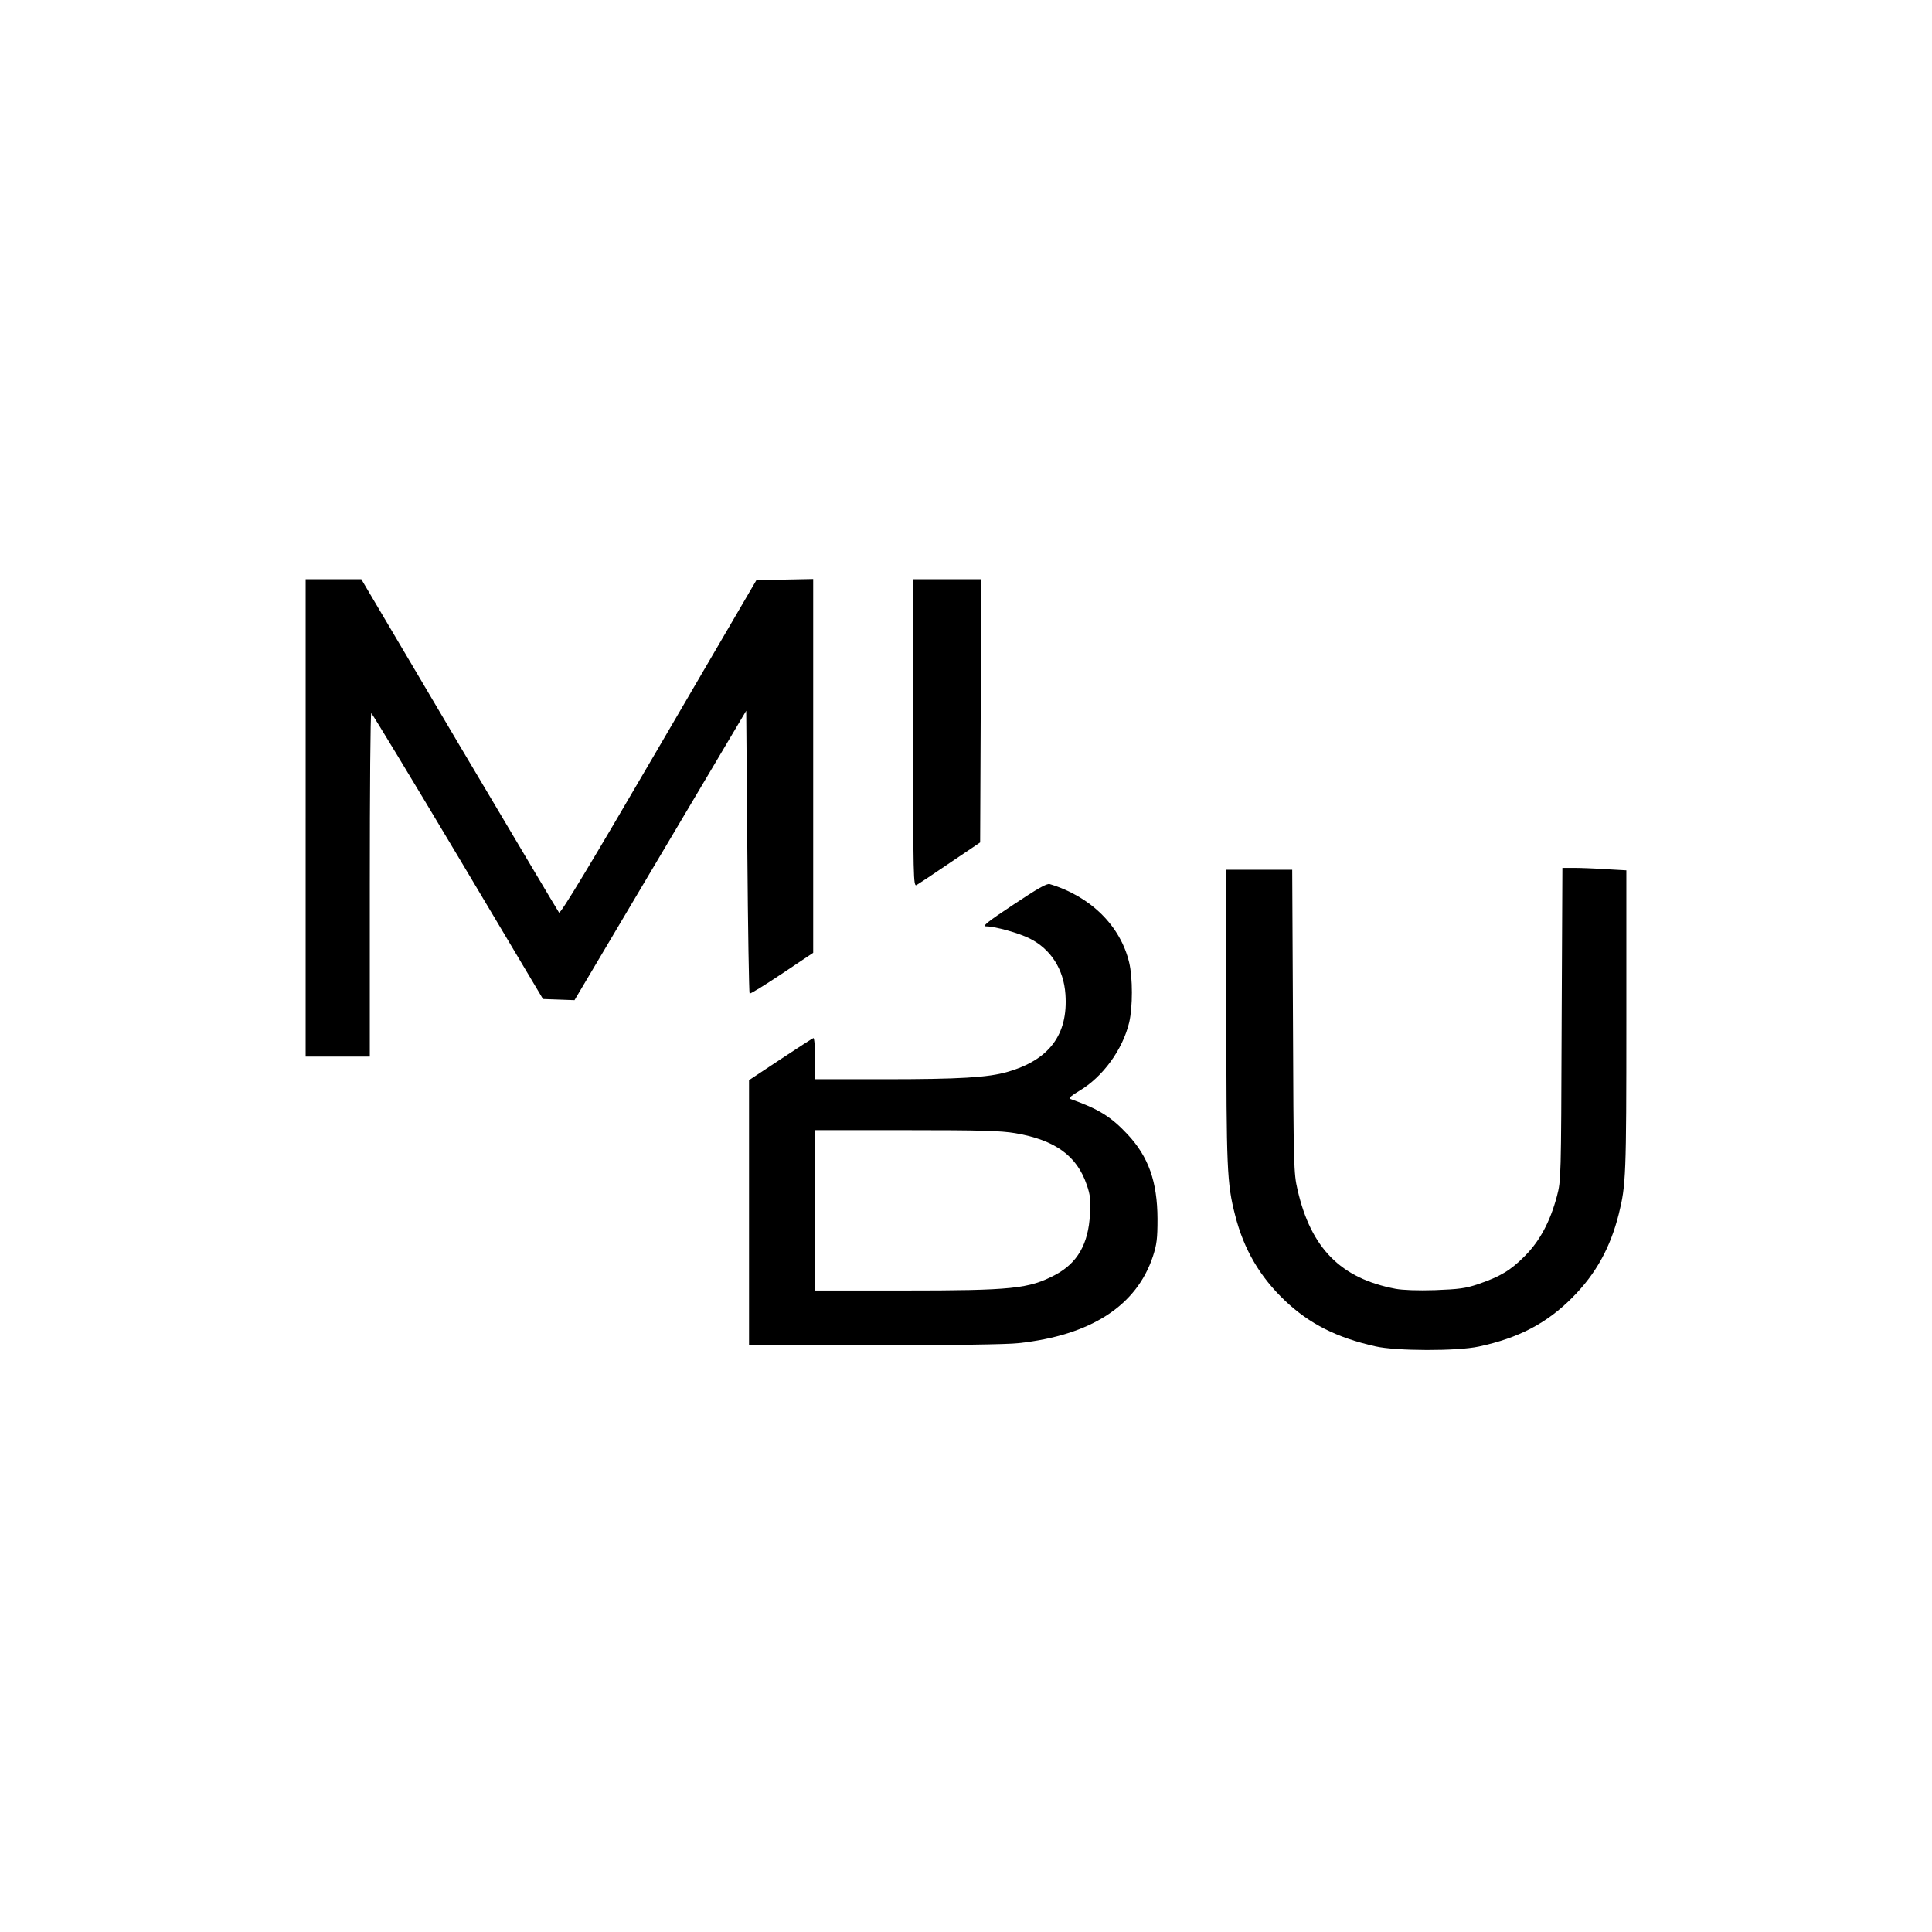
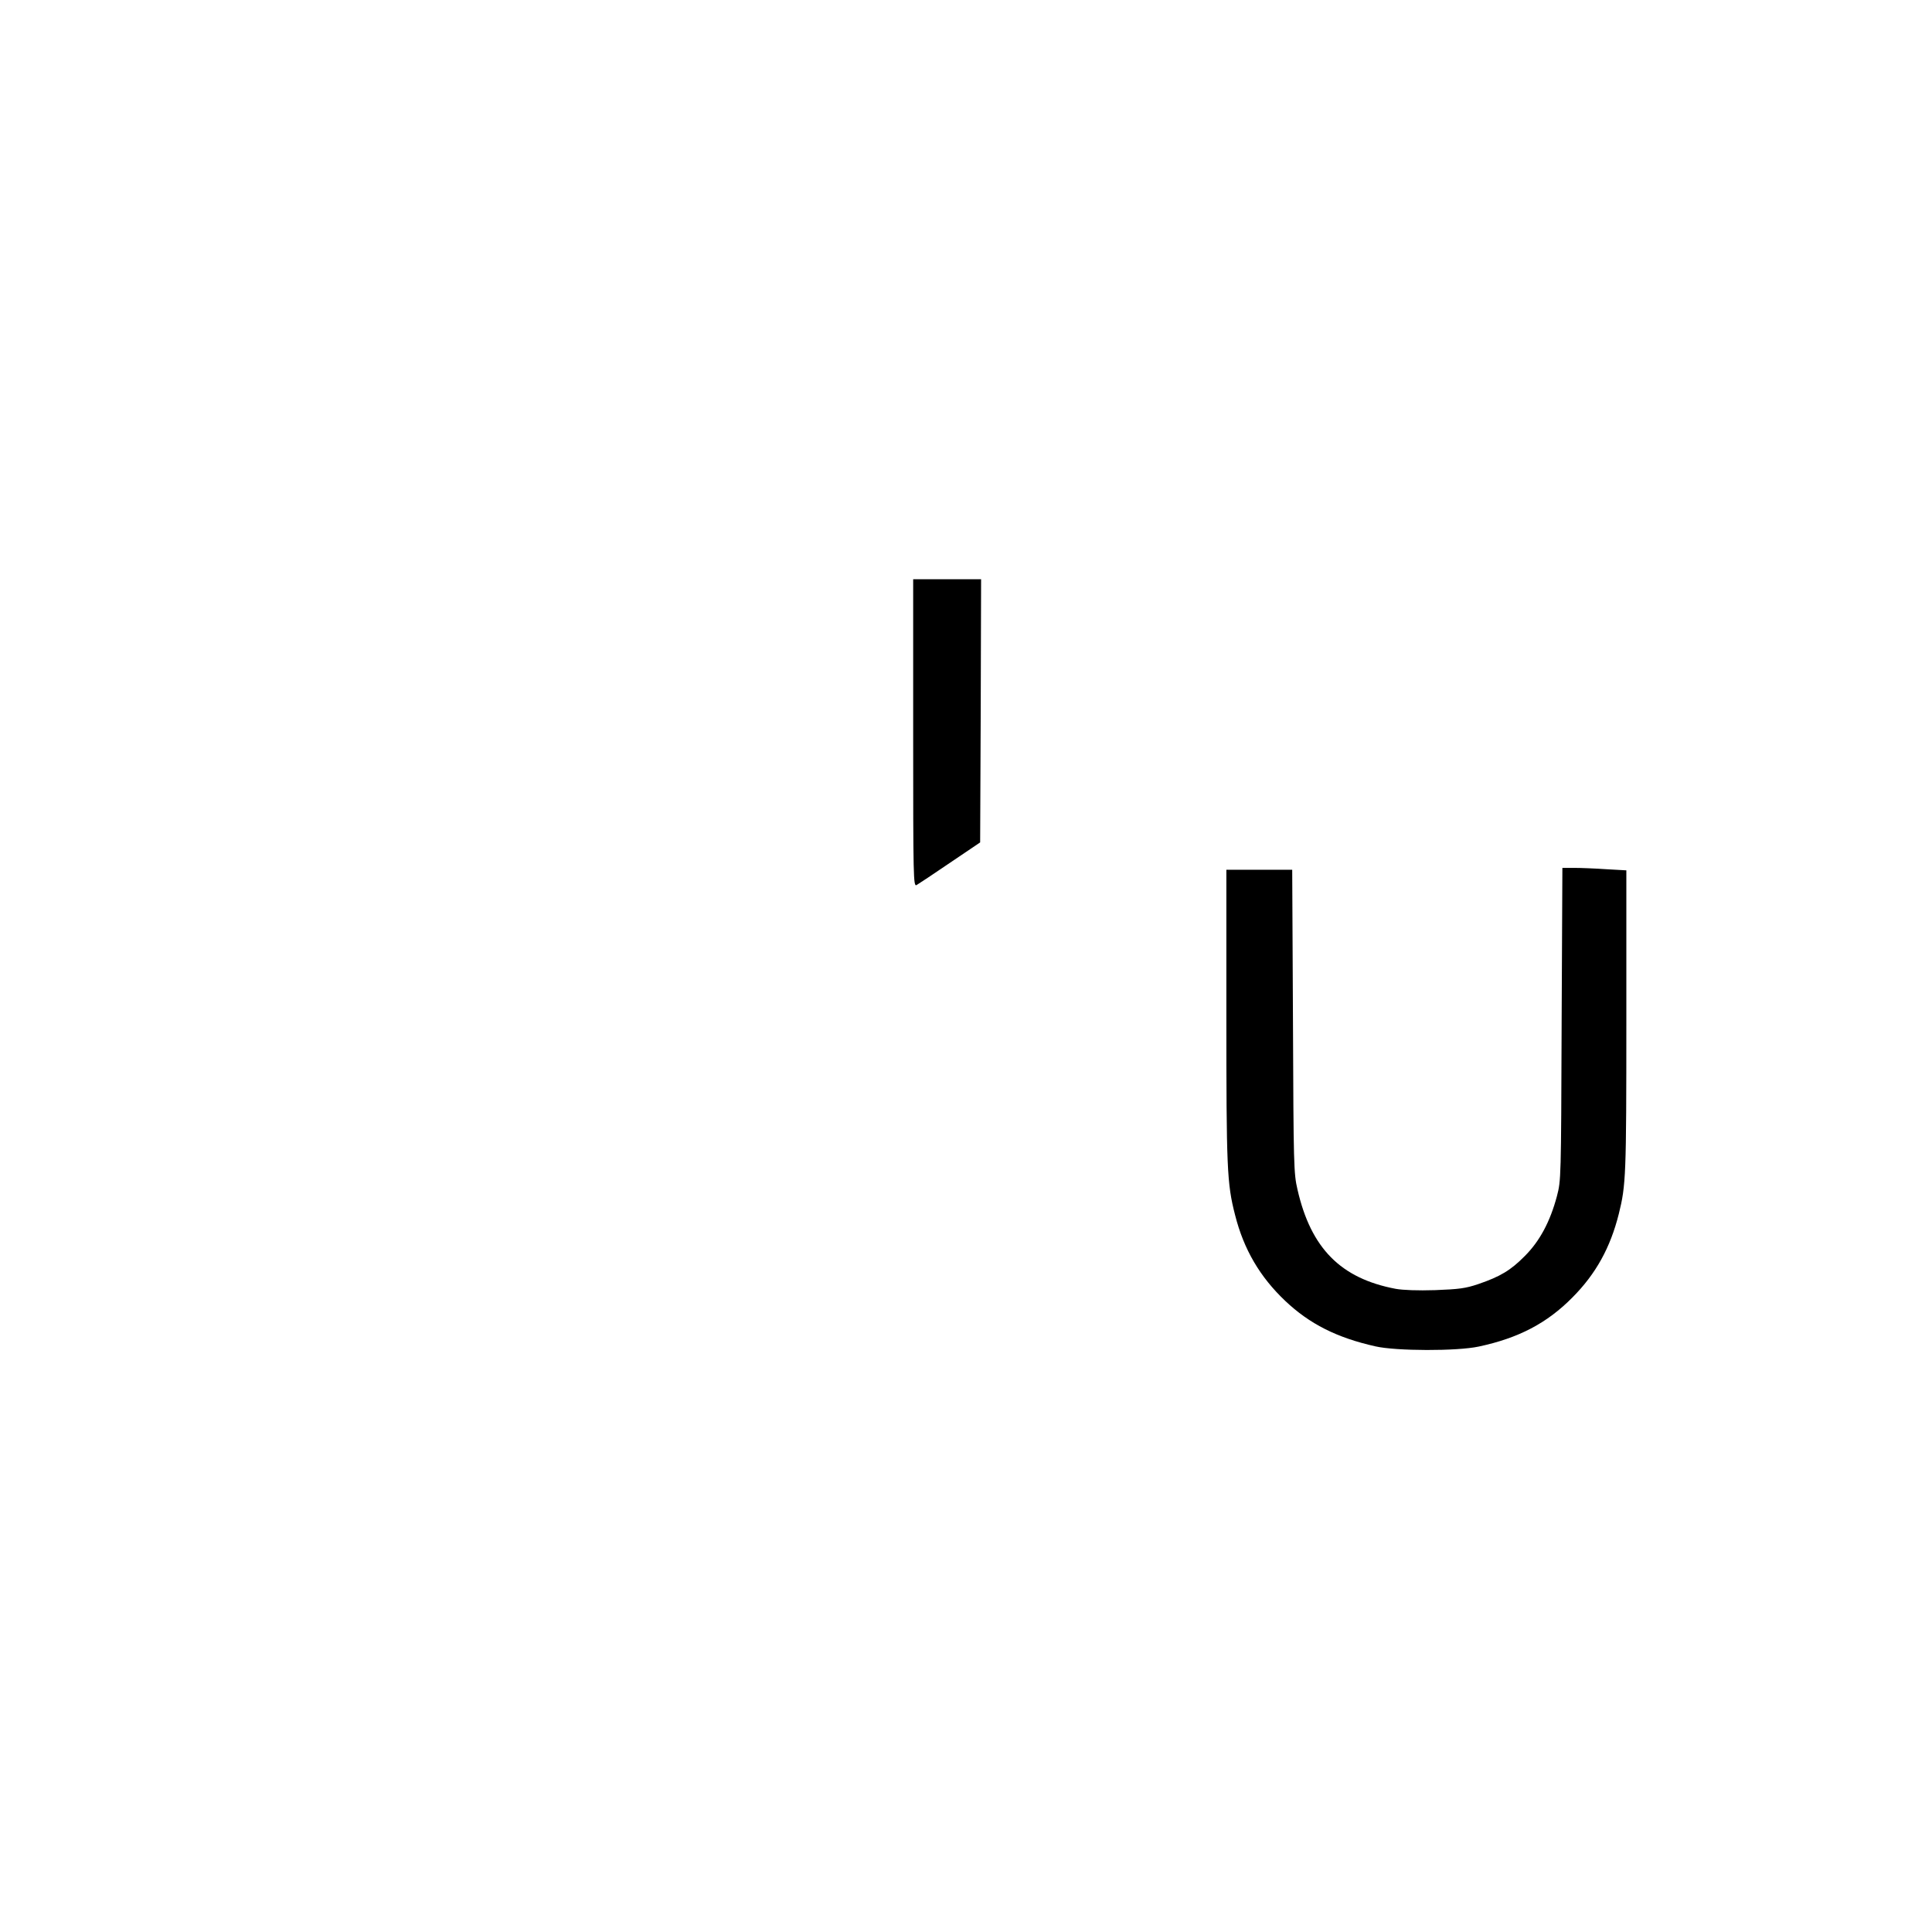
<svg xmlns="http://www.w3.org/2000/svg" version="1.0" width="1024pt" height="1024pt" viewBox="0 0 1024 1024" preserveAspectRatio="xMidYMid meet">
  <g transform="translate(0,1024) scale(0.1,-0.1)" fill="#000000" stroke="none">
-     <path d="M1620 5905 l0 -1265 170 0 170 0 0 910 c0 501 3 910 8 910 4 -1 210 -341 459 -758 l451 -757 84 -3 83 -3 455 767 455 767 6 -747 c3 -410 9 -749 12 -752 3 -3 80 44 171 105 l166 111 0 990 0 991 -151 -3 -150 -3 -518 -887 c-364 -624 -521 -884 -528 -875 -5 6 -243 407 -529 889 l-519 878 -147 0 -148 0 0 -1265z" />
    <path d="M4840 6355 c0 -774 1 -815 18 -806 9 5 89 58 177 118 l160 108 3 698 2 697 -180 0 -180 0 0 -815z" />
    <path d="M8277 4813 c-3 -821 -3 -829 -25 -913 -36 -135 -91 -238 -170 -317 -75 -76 -130 -109 -247 -149 -68 -23 -102 -27 -228 -32 -93 -3 -171 0 -210 7 -291 55 -449 215 -520 526 -20 86 -21 124 -24 893 l-4 802 -174 0 -175 0 0 -770 c0 -812 3 -892 46 -1059 46 -183 132 -329 266 -456 129 -122 273 -195 478 -241 109 -25 433 -26 548 -1 211 45 362 124 497 261 124 125 200 263 245 442 38 152 40 205 40 1020 l0 801 -107 6 c-58 4 -134 7 -169 7 l-63 0 -4 -827z" />
-     <path d="M5371 5445 c-142 -94 -167 -115 -143 -115 46 0 175 -36 231 -65 111 -56 179 -163 188 -295 15 -213 -86 -348 -307 -411 -102 -30 -256 -39 -652 -39 l-368 0 0 111 c0 61 -4 109 -9 107 -4 -1 -83 -52 -175 -113 l-166 -110 0 -702 0 -703 665 0 c398 0 705 4 763 11 384 41 627 199 713 461 20 62 24 92 24 198 -1 197 -47 328 -159 448 -87 93 -154 135 -305 188 -9 3 10 19 49 42 125 74 230 218 265 363 19 82 19 236 0 317 -46 194 -204 351 -421 416 -15 5 -64 -23 -193 -109z m10 -1211 c211 -36 327 -120 379 -274 19 -54 21 -80 17 -155 -8 -159 -67 -260 -184 -322 -140 -74 -229 -83 -805 -83 l-468 0 0 425 0 425 483 0 c398 0 500 -3 578 -16z" />
  </g>
</svg>